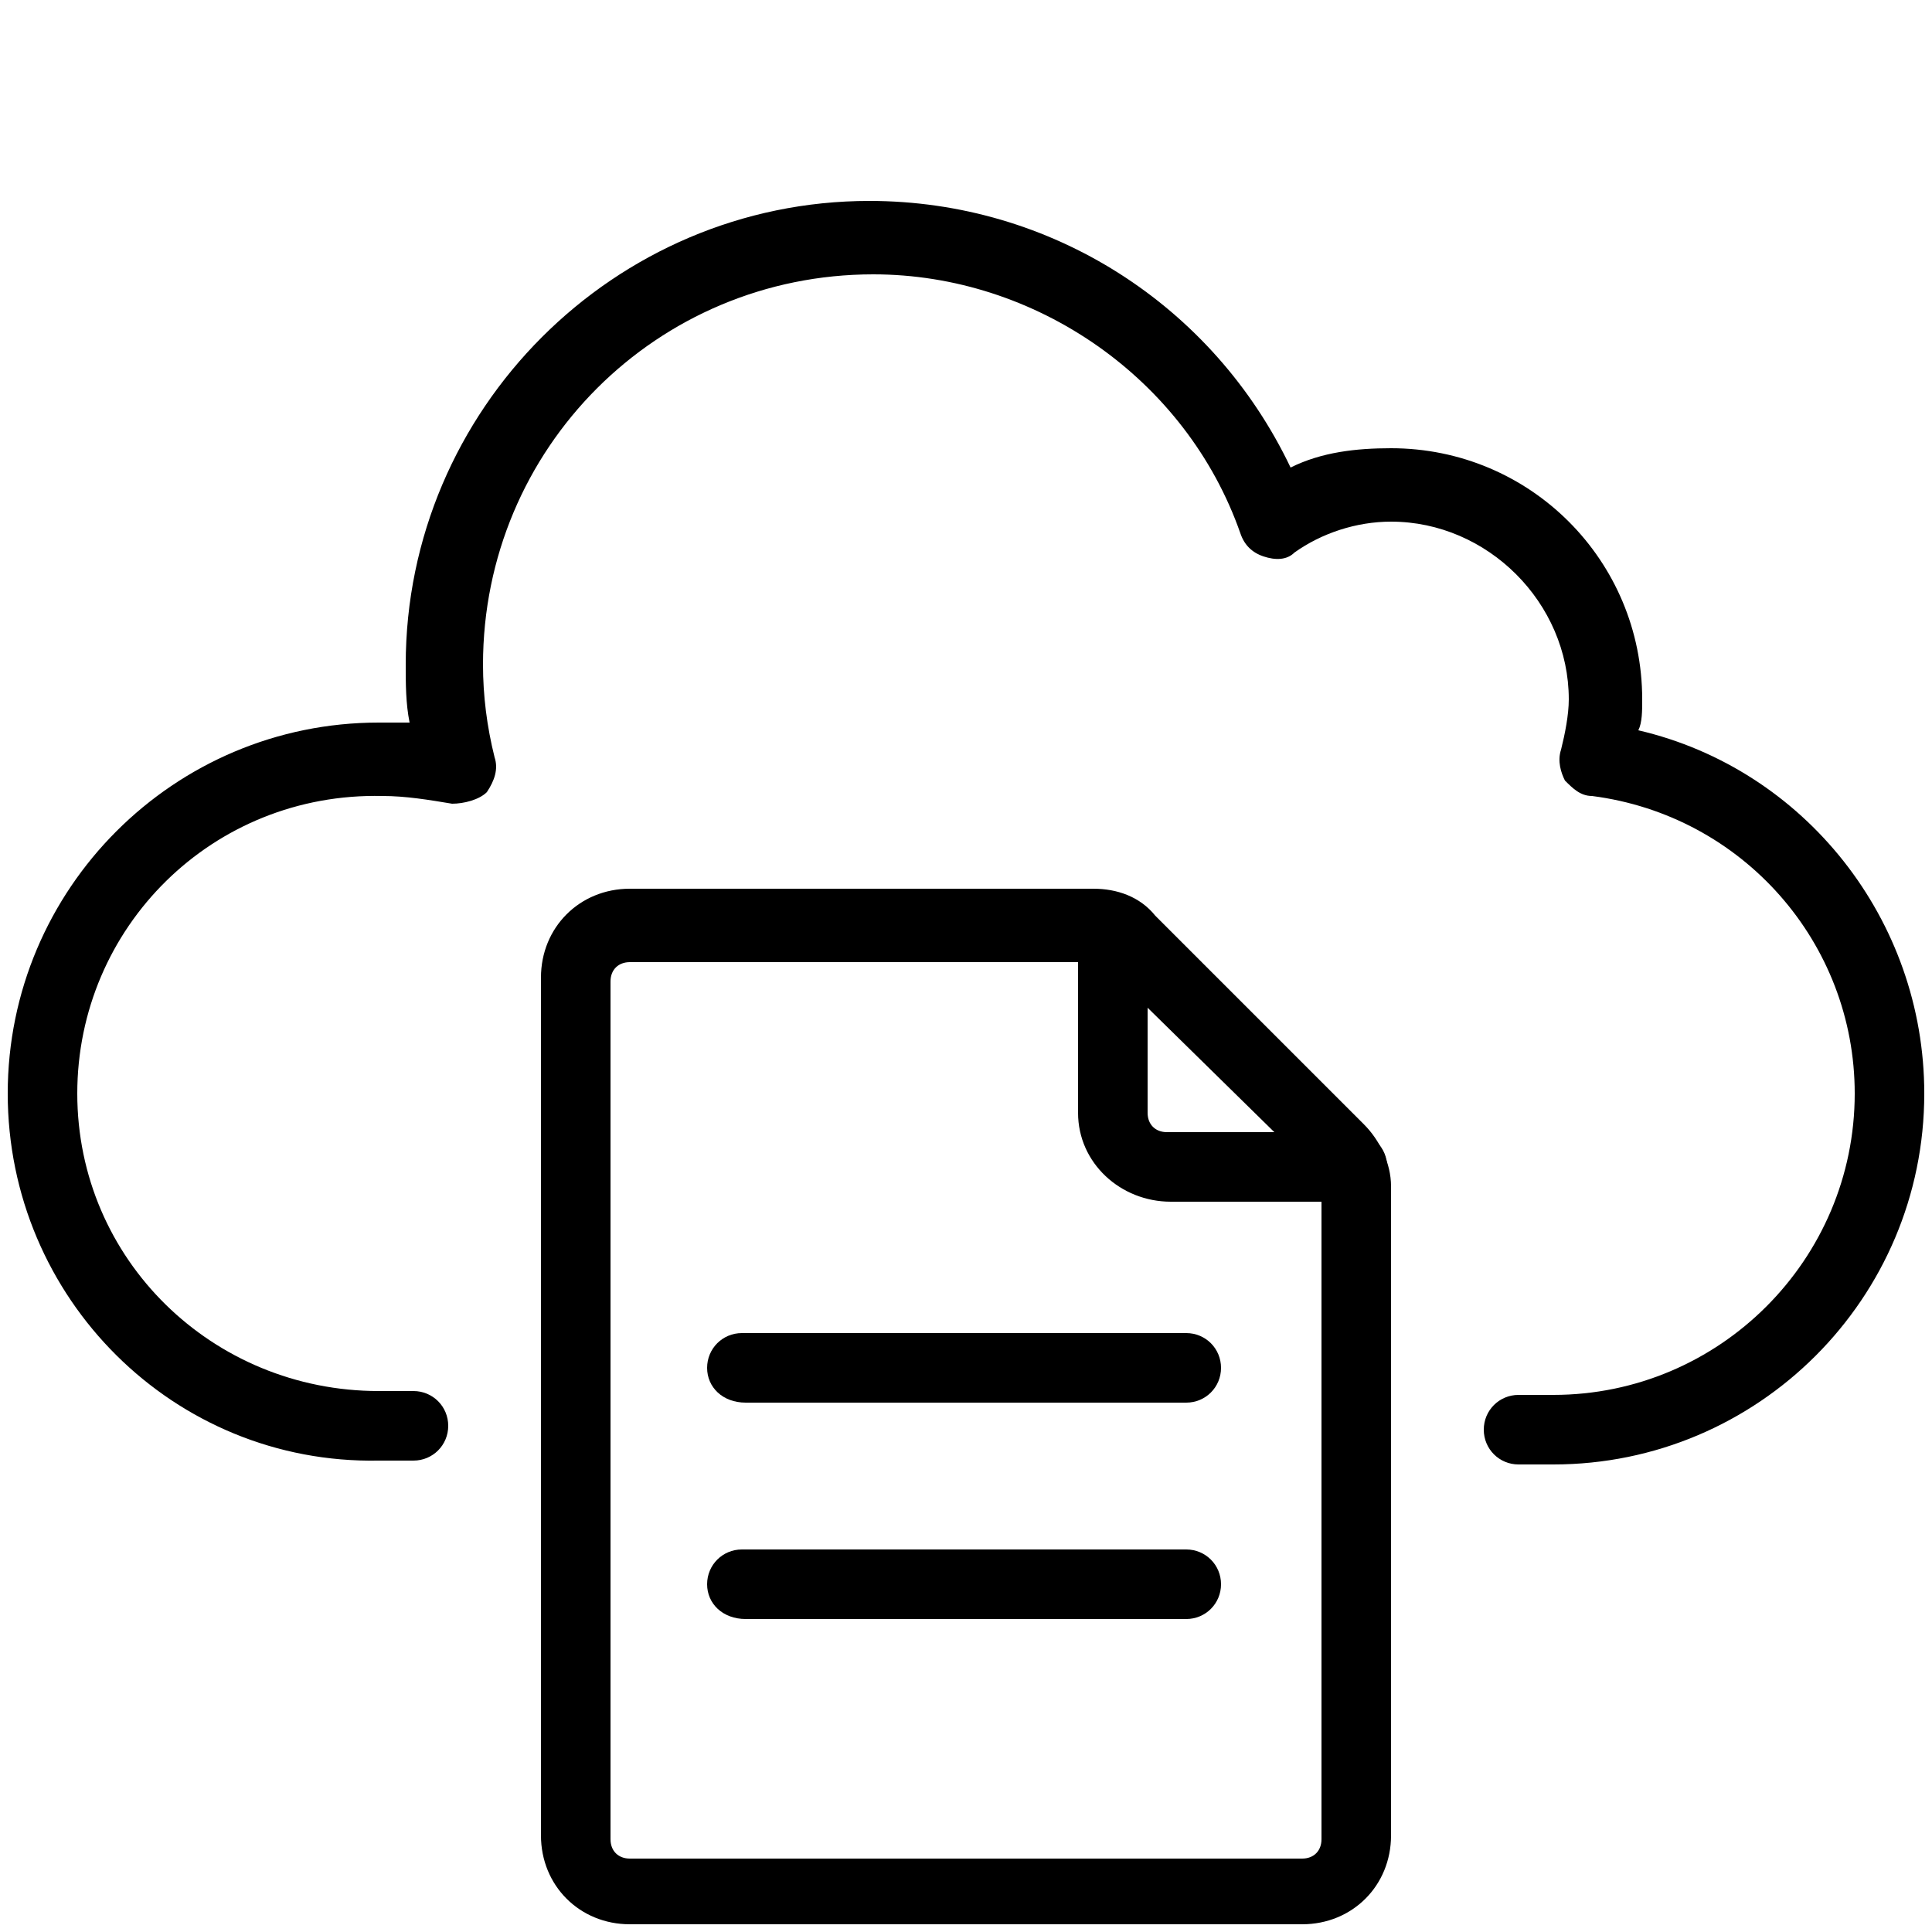
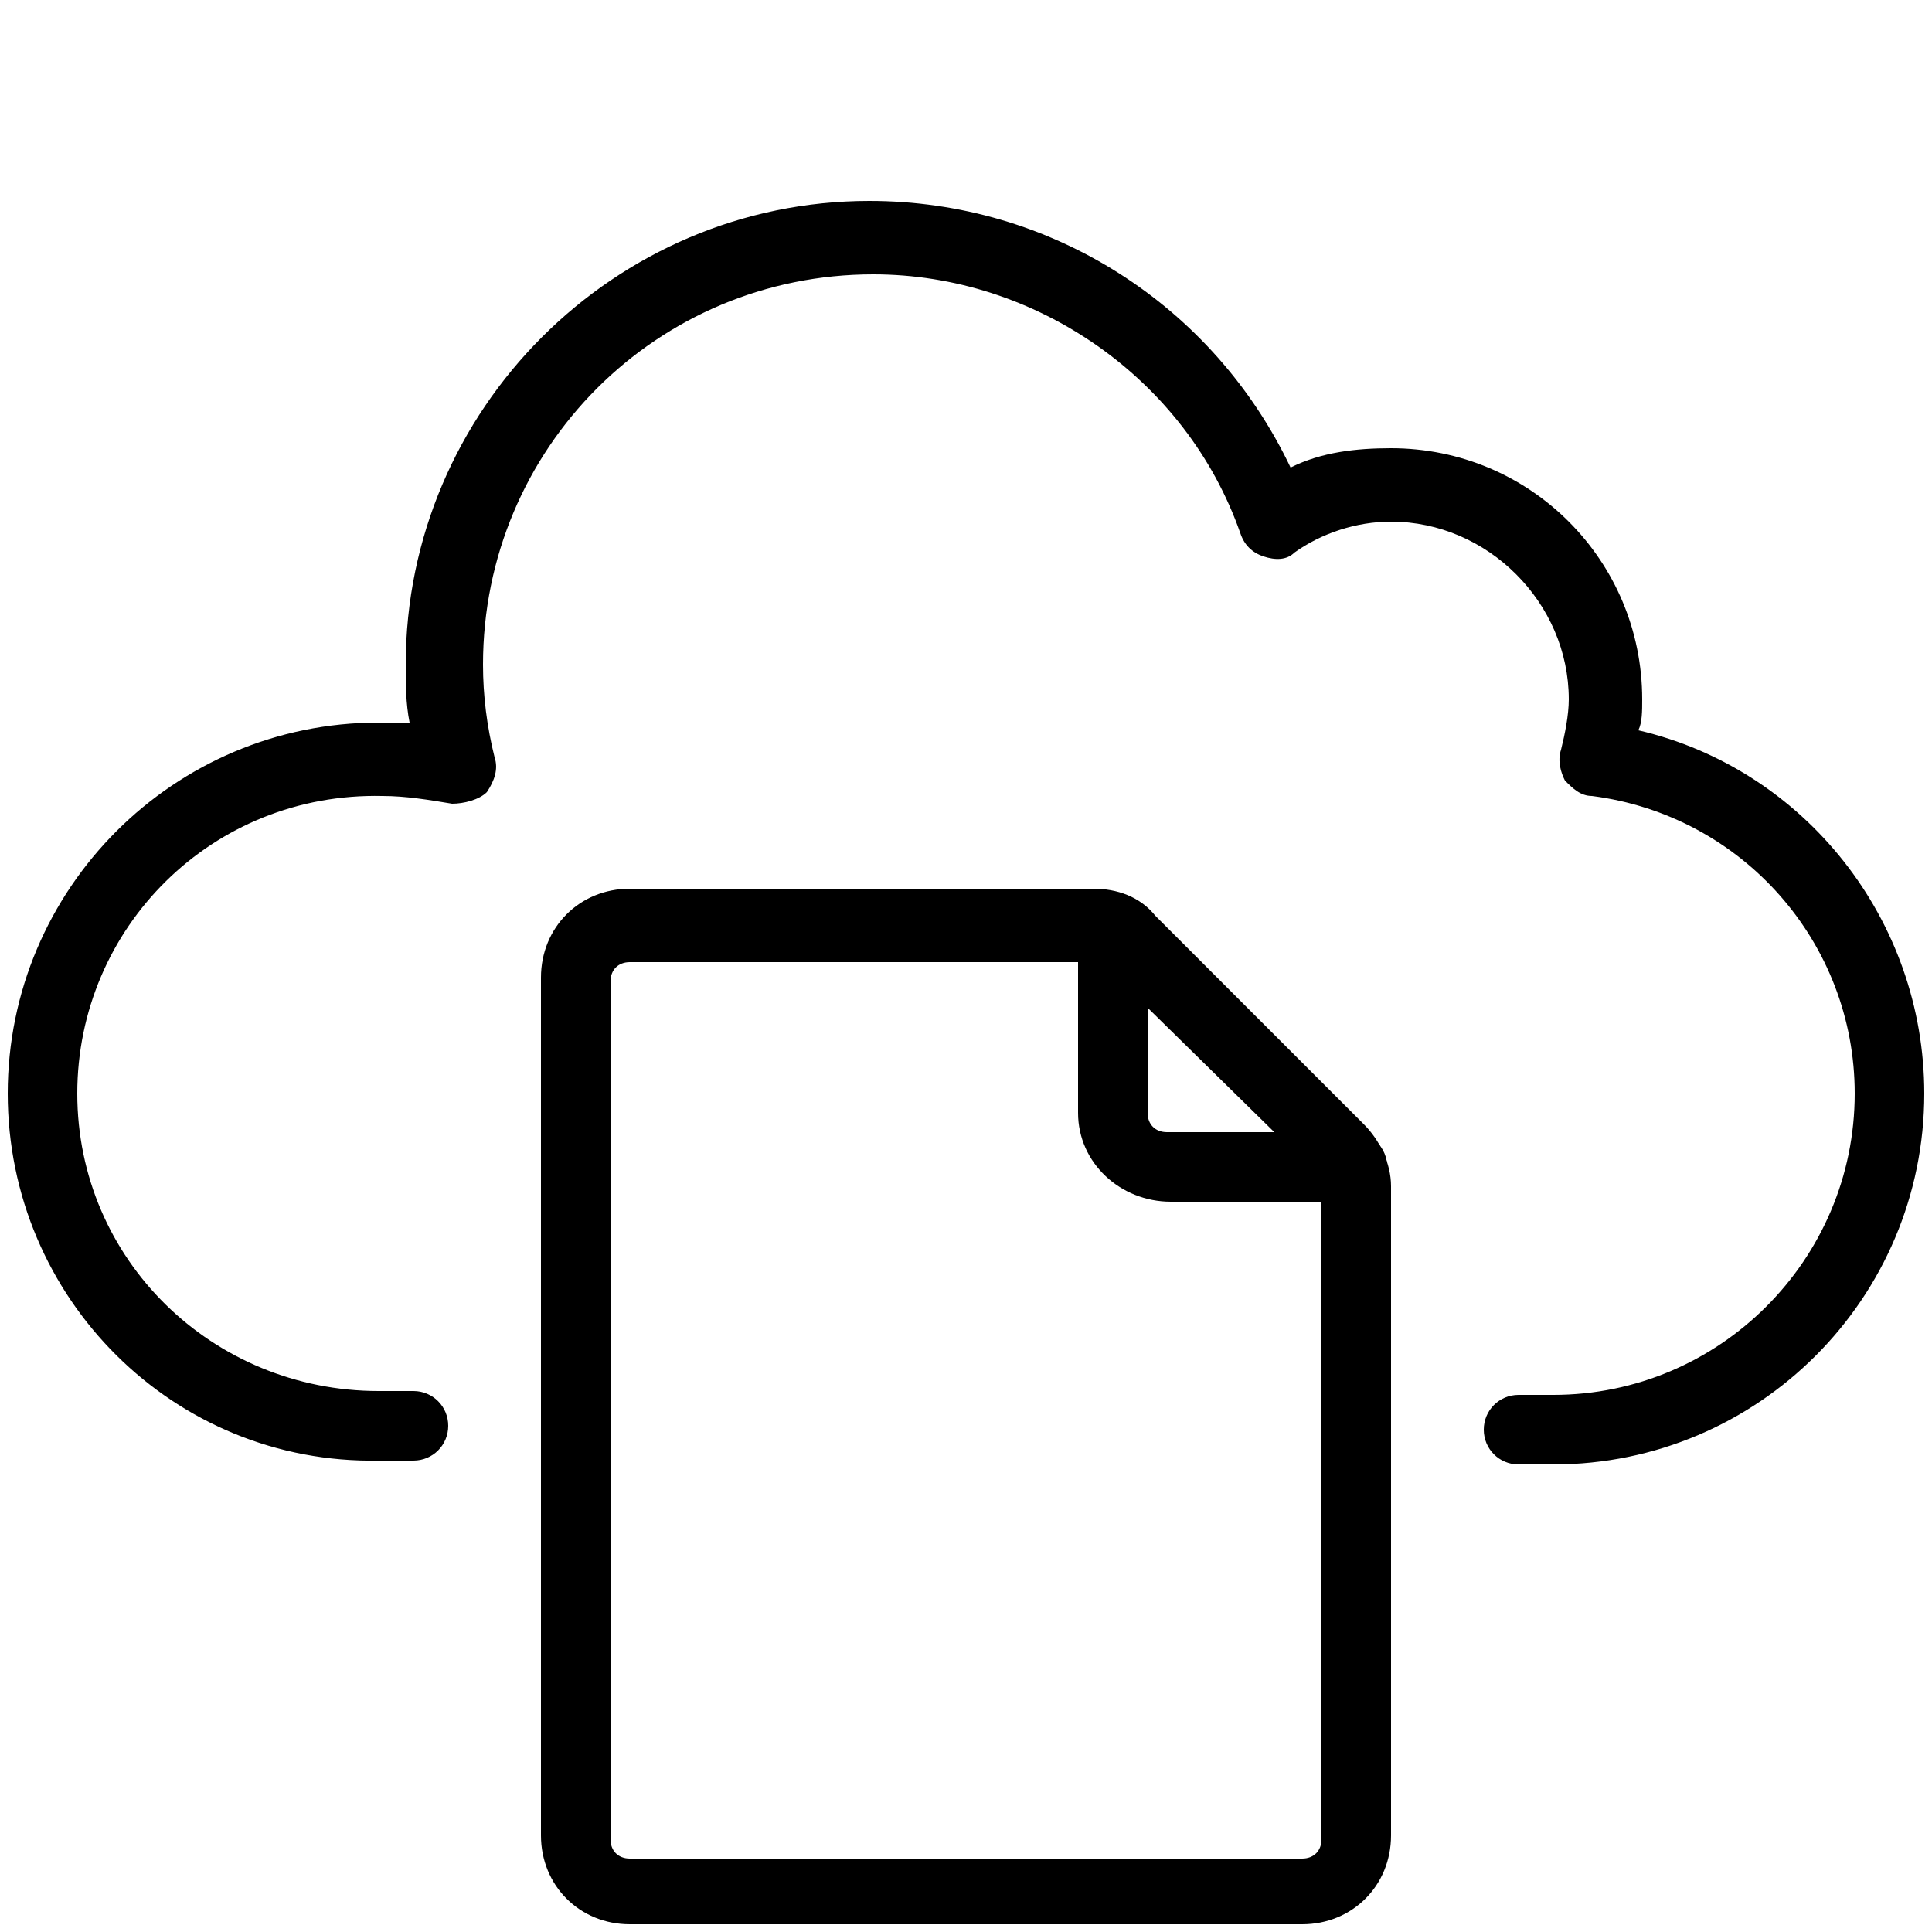
<svg xmlns="http://www.w3.org/2000/svg" version="1.1" id="Laag_1" x="0px" y="0px" viewBox="0 0 50 50" style="enable-background:new 0 0 50 50;" xml:space="preserve">
  <g>
    <path d="M0.2,28.3c0-5.3,4.3-9.6,9.6-9.6c0.3,0,0.5,0,0.8,0c-0.1-0.5-0.1-1-0.1-1.5c0-6.6,5.4-12,12-12c4.7,0,8.9,2.7,10.9,6.9   c0.8-0.4,1.7-0.5,2.6-0.5c3.6,0,6.5,2.9,6.5,6.5c0,0.3,0,0.6-0.1,0.8c4.3,1,7.4,4.9,7.4,9.4c0,5.3-4.3,9.6-9.6,9.6h-0.9   c-0.5,0-0.9-0.4-0.9-0.9s0.4-0.9,0.9-0.9h0.9c4.3,0,7.8-3.5,7.8-7.8c0-3.9-2.9-7.2-6.8-7.7c-0.3,0-0.5-0.2-0.7-0.4   c-0.1-0.2-0.2-0.5-0.1-0.8c0.1-0.4,0.2-0.9,0.2-1.3c0-2.5-2.1-4.6-4.6-4.6c-0.9,0-1.8,0.3-2.5,0.8c-0.2,0.2-0.5,0.2-0.8,0.1   c-0.3-0.1-0.5-0.3-0.6-0.6c-1.4-4-5.3-6.7-9.5-6.7c-5.6,0-10.1,4.5-10.1,10.1c0,0.8,0.1,1.6,0.3,2.4c0.1,0.3,0,0.6-0.2,0.9   c-0.2,0.2-0.6,0.3-0.9,0.3c-0.6-0.1-1.2-0.2-1.8-0.2C5.5,20.5,2,24,2,28.3S5.5,36,9.8,36h0.9c0.5,0,0.9,0.4,0.9,0.9   s-0.4,0.9-0.9,0.9H9.8C4.5,37.9,0.2,33.6,0.2,28.3" />
    <path d="M16.3,24.9c-0.3,0-0.5,0.2-0.5,0.5v22.2c0,0.3,0.2,0.5,0.5,0.5h17.4c0.3,0,0.5-0.2,0.5-0.5V30.7c0-0.1,0-0.2-0.1-0.3   L28.6,25c-0.1-0.1-0.2-0.1-0.3-0.1H16.3z M14,47.5V25.3c0-1.3,1-2.3,2.3-2.3h12c0.6,0,1.2,0.2,1.6,0.7l5.4,5.4   c0.4,0.4,0.7,1,0.7,1.6v16.8c0,1.3-1,2.3-2.3,2.3H16.3C15,49.8,14,48.8,14,47.5" />
    <path d="M27.9,28.8v-4.7c0-0.5,0.4-0.9,0.9-0.9c0.5,0,0.9,0.4,0.9,0.9v4.7c0,0.3,0.2,0.5,0.5,0.5H35c0.5,0,0.9,0.4,0.9,0.9   c0,0.5-0.4,0.9-0.9,0.9h-4.7C29,31.1,27.9,30.1,27.9,28.8" />
-     <path d="M18.3,35.4c0-0.5,0.4-0.9,0.9-0.9h11.5c0.5,0,0.9,0.4,0.9,0.9s-0.4,0.9-0.9,0.9H19.3C18.7,36.3,18.3,35.9,18.3,35.4" />
-     <path d="M18.3,41c0-0.5,0.4-0.9,0.9-0.9h11.5c0.5,0,0.9,0.4,0.9,0.9s-0.4,0.9-0.9,0.9H19.3C18.7,41.9,18.3,41.5,18.3,41" />
  </g>
</svg>